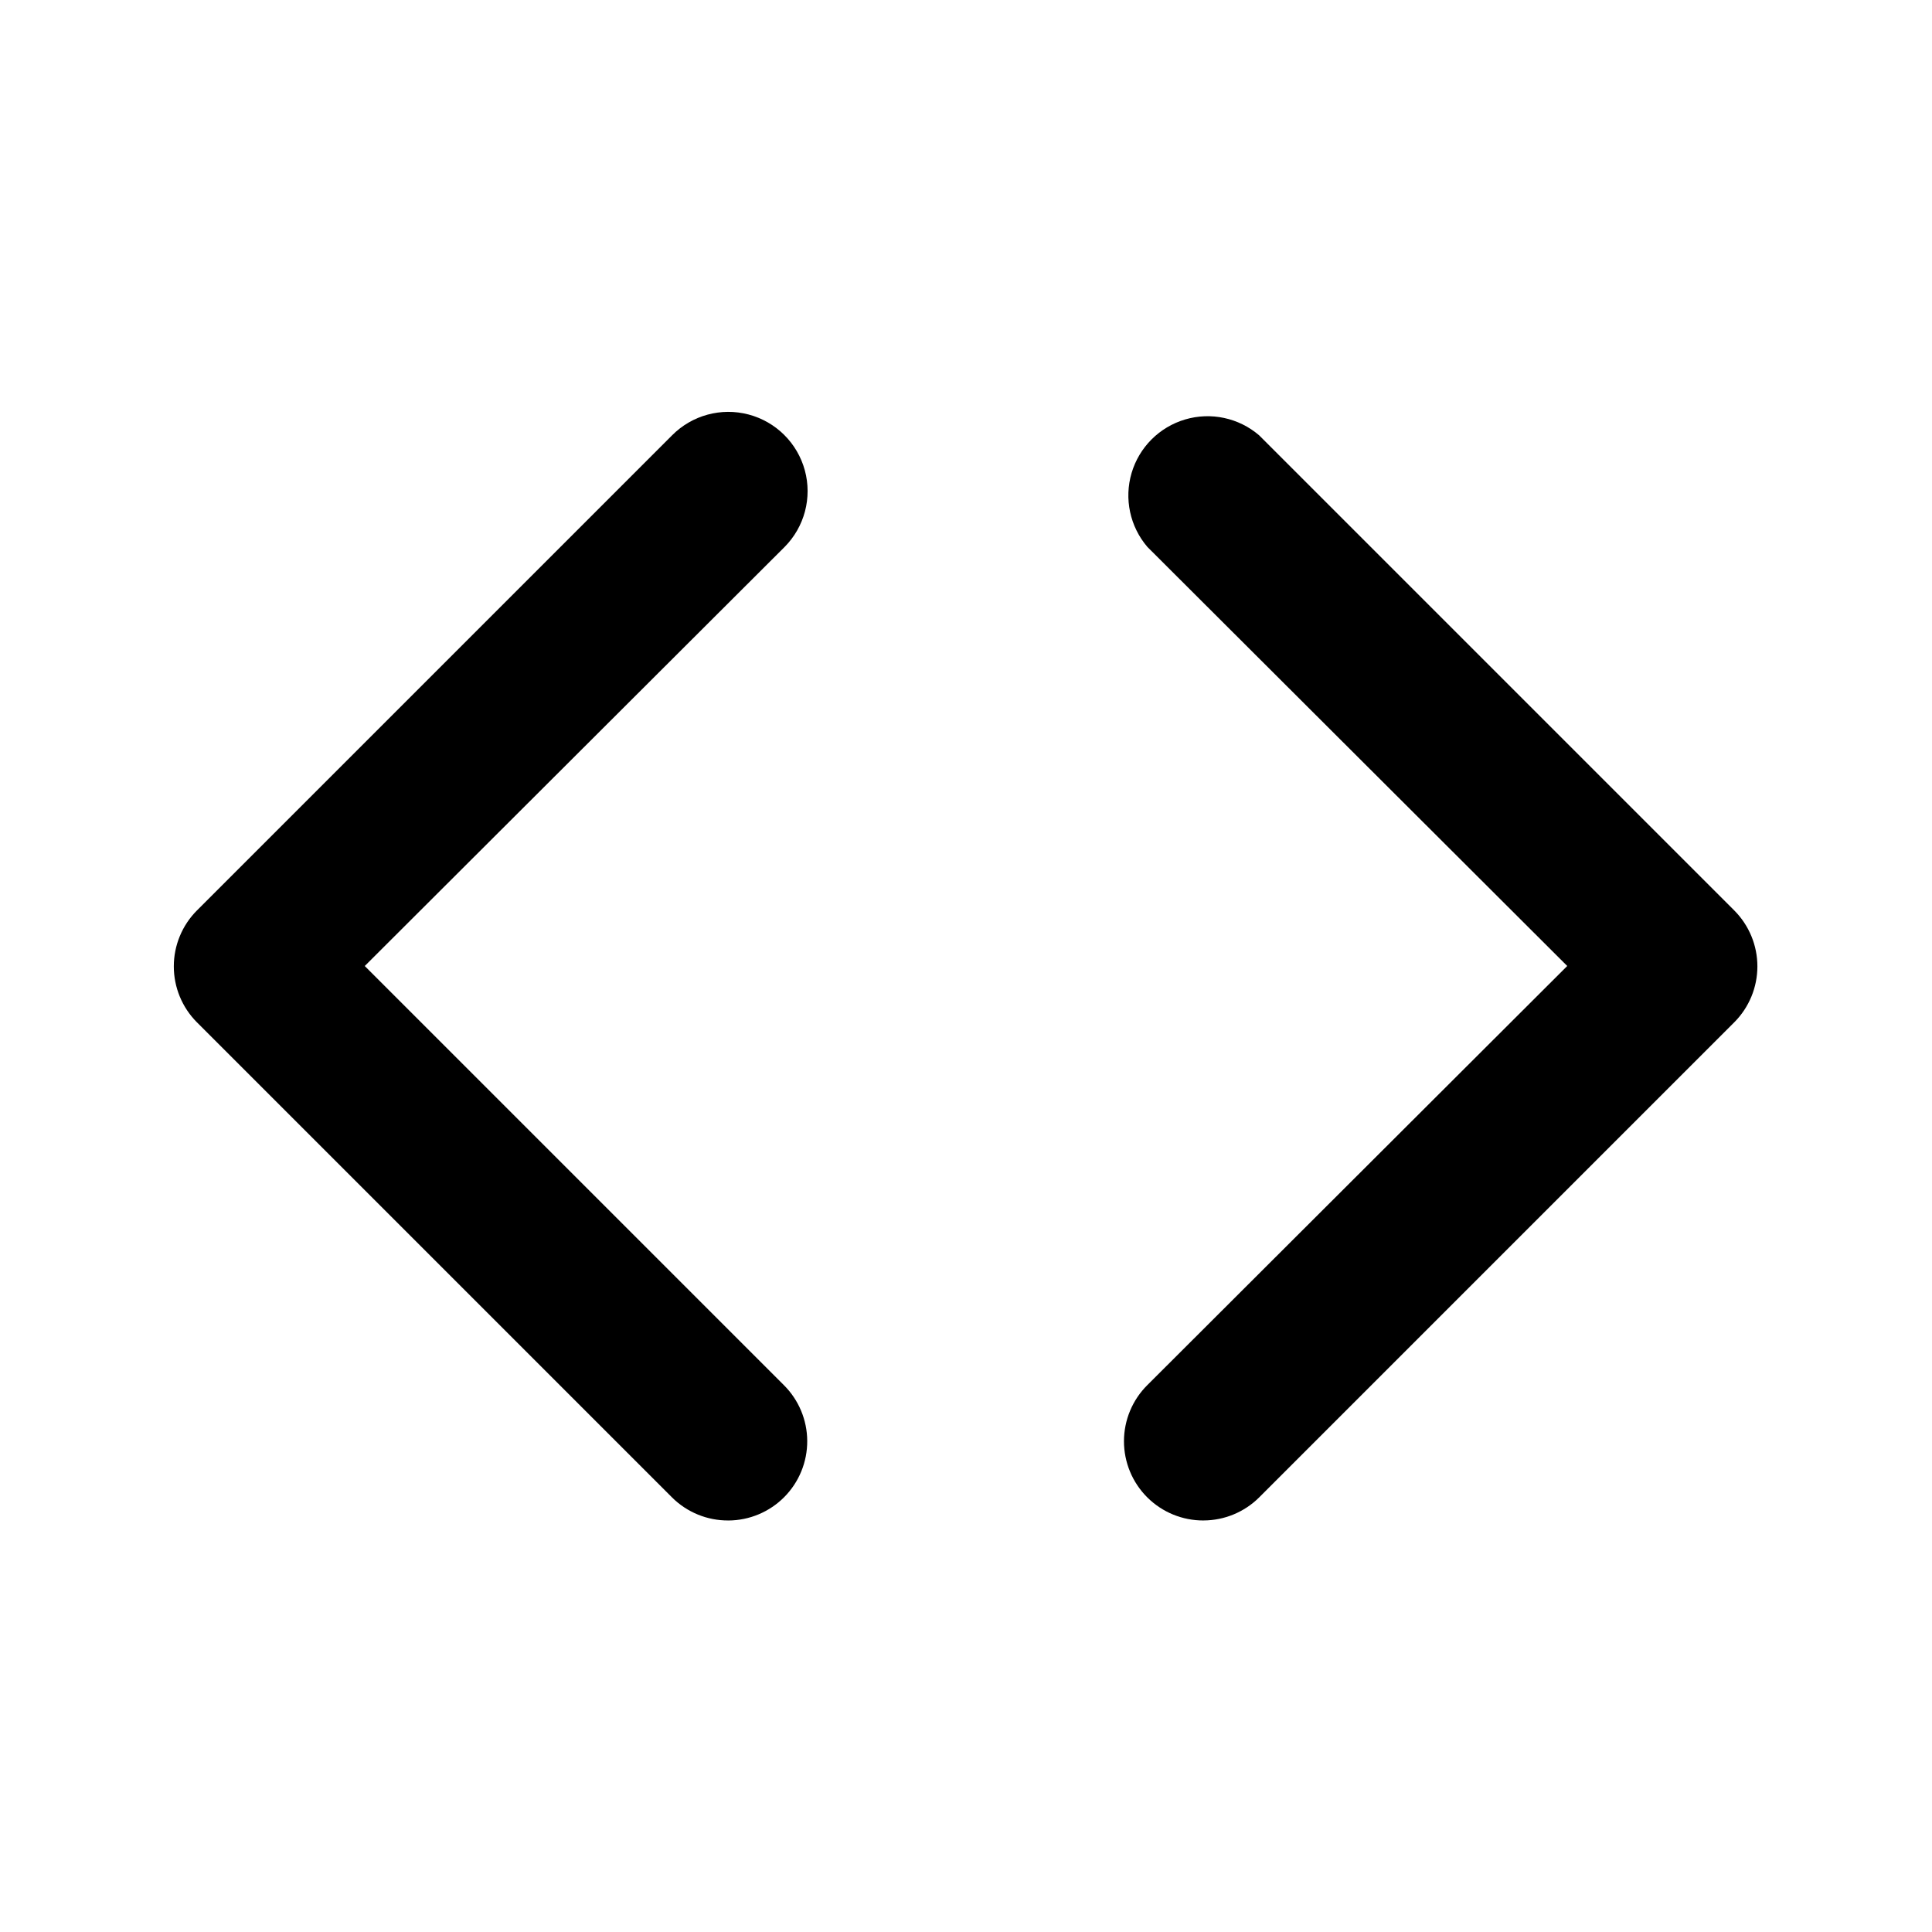
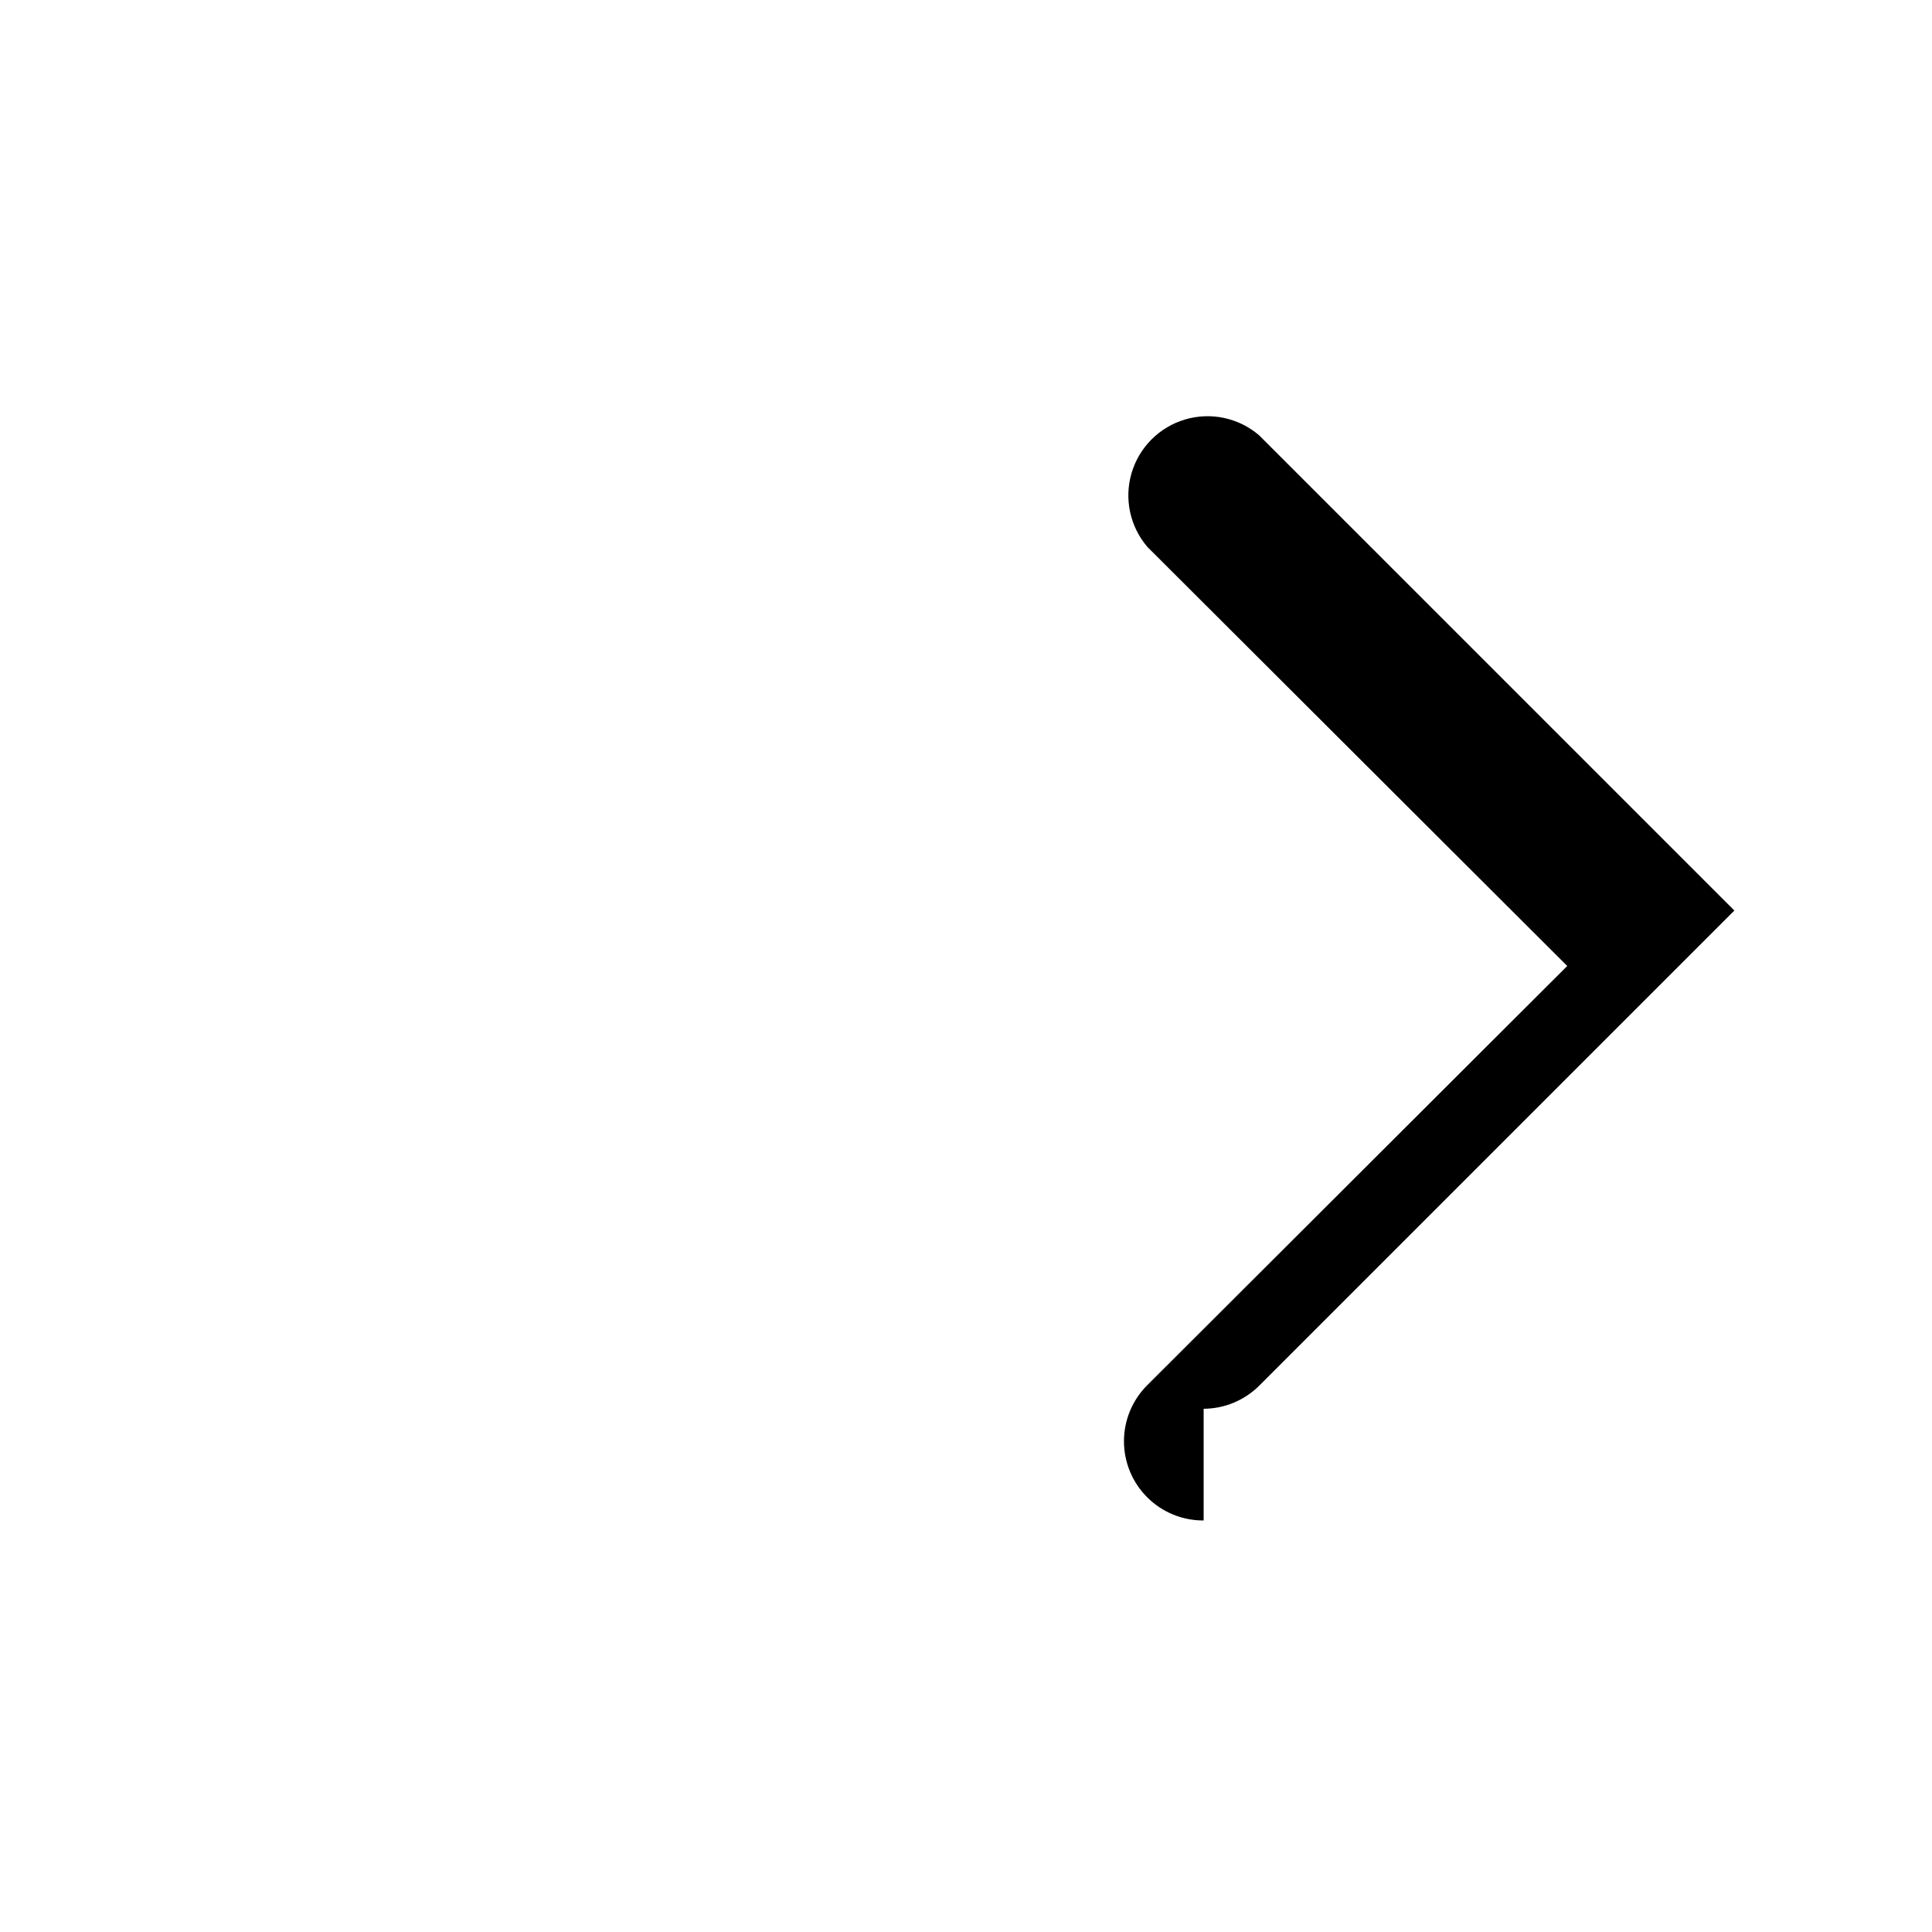
<svg xmlns="http://www.w3.org/2000/svg" fill="#000000" width="800px" height="800px" version="1.1" viewBox="144 144 512 512">
  <g>
-     <path d="m462.98 546.94c-5.594 0.035-10.965-2.164-14.93-6.109-3.965-3.945-6.191-9.305-6.188-14.898 0.004-5.59 2.242-10.949 6.211-14.887l111.26-111.05-111.26-111.05c-4.629-5.402-6.203-12.785-4.188-19.605 2.019-6.824 7.356-12.16 14.18-14.18 6.82-2.016 14.203-0.441 19.605 4.188l125.95 125.95c3.91 3.934 6.106 9.254 6.106 14.797 0 5.547-2.195 10.867-6.106 14.801l-125.95 125.95c-3.91 3.879-9.188 6.062-14.691 6.086z" />
-     <path d="m337.02 546.94c-5.582 0.035-10.945-2.156-14.906-6.086l-125.95-125.95c-3.91-3.934-6.102-9.254-6.102-14.801 0-5.543 2.191-10.863 6.102-14.797l125.95-125.95c5.289-5.324 13.016-7.426 20.27-5.508 7.254 1.918 12.938 7.559 14.906 14.801 1.965 7.238-0.078 14.98-5.367 20.305l-111.26 111.05 111.05 111.05c3.953 3.922 6.188 9.25 6.211 14.816 0.023 5.566-2.164 10.918-6.086 14.871s-9.25 6.184-14.816 6.207z" />
+     <path d="m462.98 546.94c-5.594 0.035-10.965-2.164-14.93-6.109-3.965-3.945-6.191-9.305-6.188-14.898 0.004-5.59 2.242-10.949 6.211-14.887l111.26-111.05-111.26-111.05c-4.629-5.402-6.203-12.785-4.188-19.605 2.019-6.824 7.356-12.16 14.18-14.18 6.82-2.016 14.203-0.441 19.605 4.188l125.95 125.95l-125.95 125.95c-3.91 3.879-9.188 6.062-14.691 6.086z" />
  </g>
</svg>